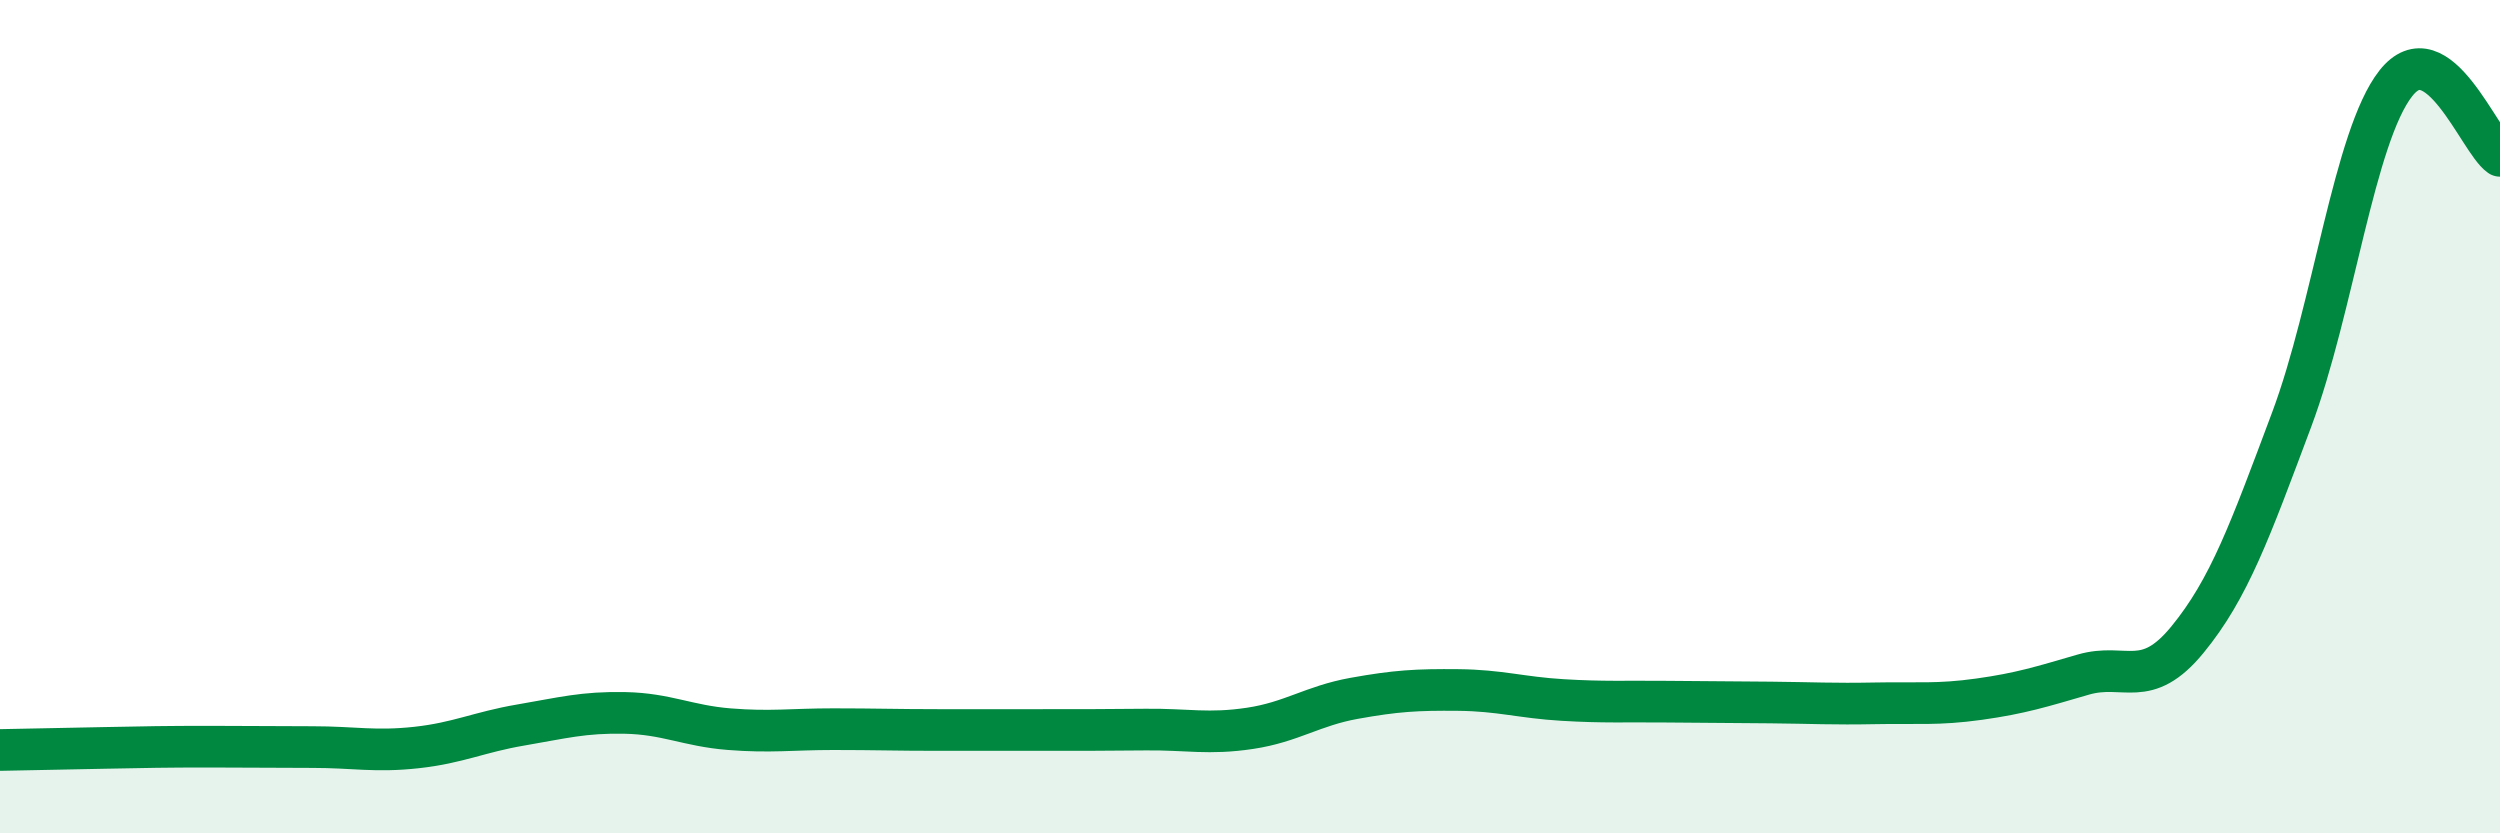
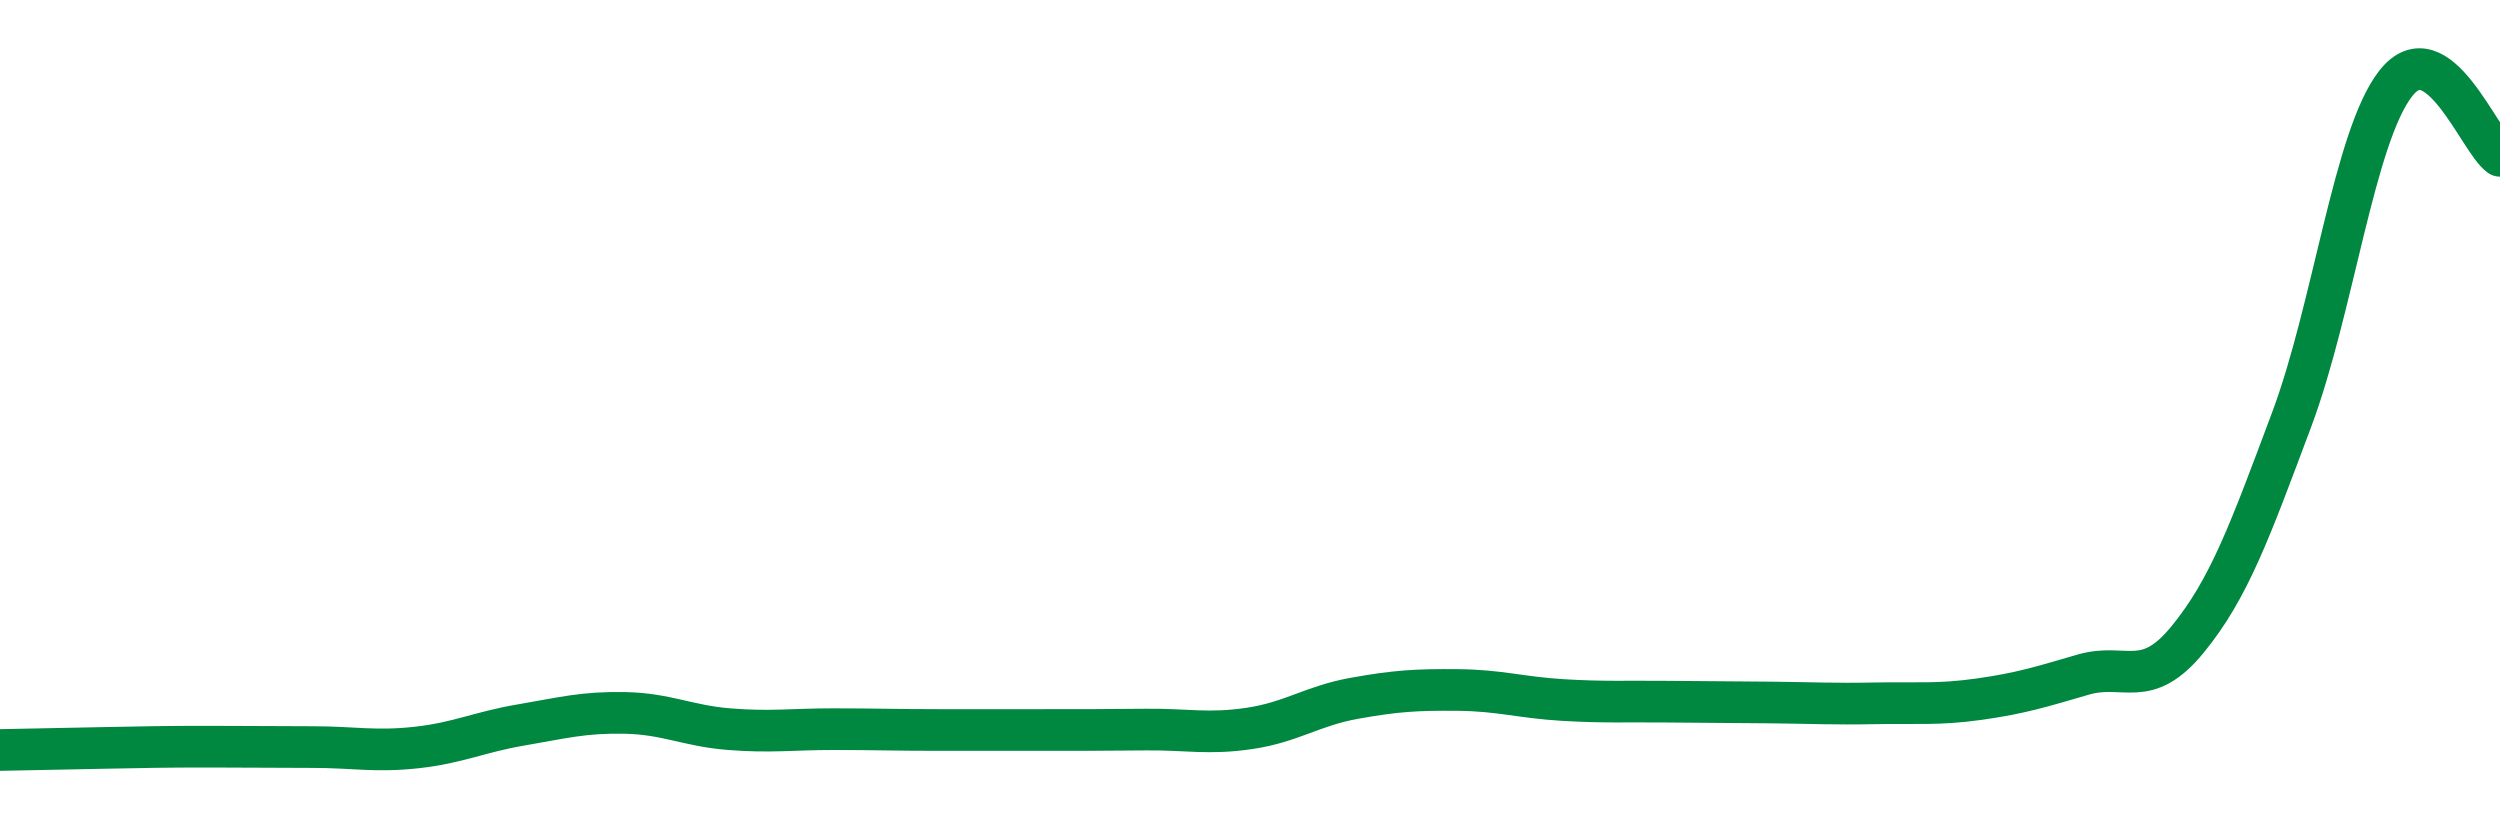
<svg xmlns="http://www.w3.org/2000/svg" width="60" height="20" viewBox="0 0 60 20">
-   <path d="M 0,18 C 0.5,17.99 1.5,17.97 2.5,17.95 C 3.5,17.93 4,17.92 5,17.92 C 6,17.92 6.5,17.93 7.5,17.93 C 8.5,17.93 9,18.05 10,17.94 C 11,17.83 11.5,17.57 12.5,17.4 C 13.5,17.23 14,17.09 15,17.11 C 16,17.13 16.5,17.42 17.5,17.5 C 18.5,17.58 19,17.5 20,17.5 C 21,17.5 21.5,17.52 22.5,17.52 C 23.5,17.52 24,17.52 25,17.52 C 26,17.52 26.5,17.52 27.5,17.51 C 28.5,17.5 29,17.63 30,17.48 C 31,17.33 31.5,16.94 32.5,16.76 C 33.5,16.58 34,16.55 35,16.56 C 36,16.57 36.5,16.74 37.5,16.8 C 38.5,16.86 39,16.83 40,16.84 C 41,16.85 41.5,16.85 42.5,16.86 C 43.5,16.87 44,16.9 45,16.88 C 46,16.86 46.5,16.92 47.5,16.78 C 48.5,16.64 49,16.48 50,16.19 C 51,15.9 51.5,16.57 52.5,15.35 C 53.5,14.13 54,12.74 55,10.07 C 56,7.4 56.5,3.27 57.5,2 C 58.5,0.73 59.5,3.39 60,3.74L60 20L0 20Z" fill="#008740" opacity="0.1" stroke-linecap="round" stroke-linejoin="round" />
  <path d="M 0,18 C 0.5,17.99 1.5,17.97 2.5,17.95 C 3.5,17.93 4,17.92 5,17.92 C 6,17.92 6.5,17.93 7.5,17.93 C 8.5,17.93 9,18.05 10,17.94 C 11,17.83 11.5,17.57 12.5,17.4 C 13.5,17.23 14,17.09 15,17.11 C 16,17.13 16.5,17.42 17.5,17.5 C 18.5,17.58 19,17.5 20,17.5 C 21,17.5 21.5,17.52 22.5,17.52 C 23.5,17.52 24,17.52 25,17.52 C 26,17.52 26.5,17.52 27.5,17.51 C 28.5,17.5 29,17.63 30,17.48 C 31,17.33 31.5,16.94 32.5,16.76 C 33.5,16.58 34,16.55 35,16.56 C 36,16.57 36.5,16.74 37.5,16.8 C 38.5,16.86 39,16.83 40,16.84 C 41,16.85 41.5,16.85 42.5,16.86 C 43.5,16.87 44,16.9 45,16.88 C 46,16.86 46.5,16.92 47.5,16.78 C 48.5,16.64 49,16.48 50,16.19 C 51,15.9 51.5,16.57 52.5,15.35 C 53.5,14.13 54,12.74 55,10.07 C 56,7.4 56.5,3.27 57.5,2 C 58.5,0.73 59.5,3.39 60,3.74" stroke="#008740" stroke-width="1" fill="none" stroke-linecap="round" stroke-linejoin="round" />
</svg>